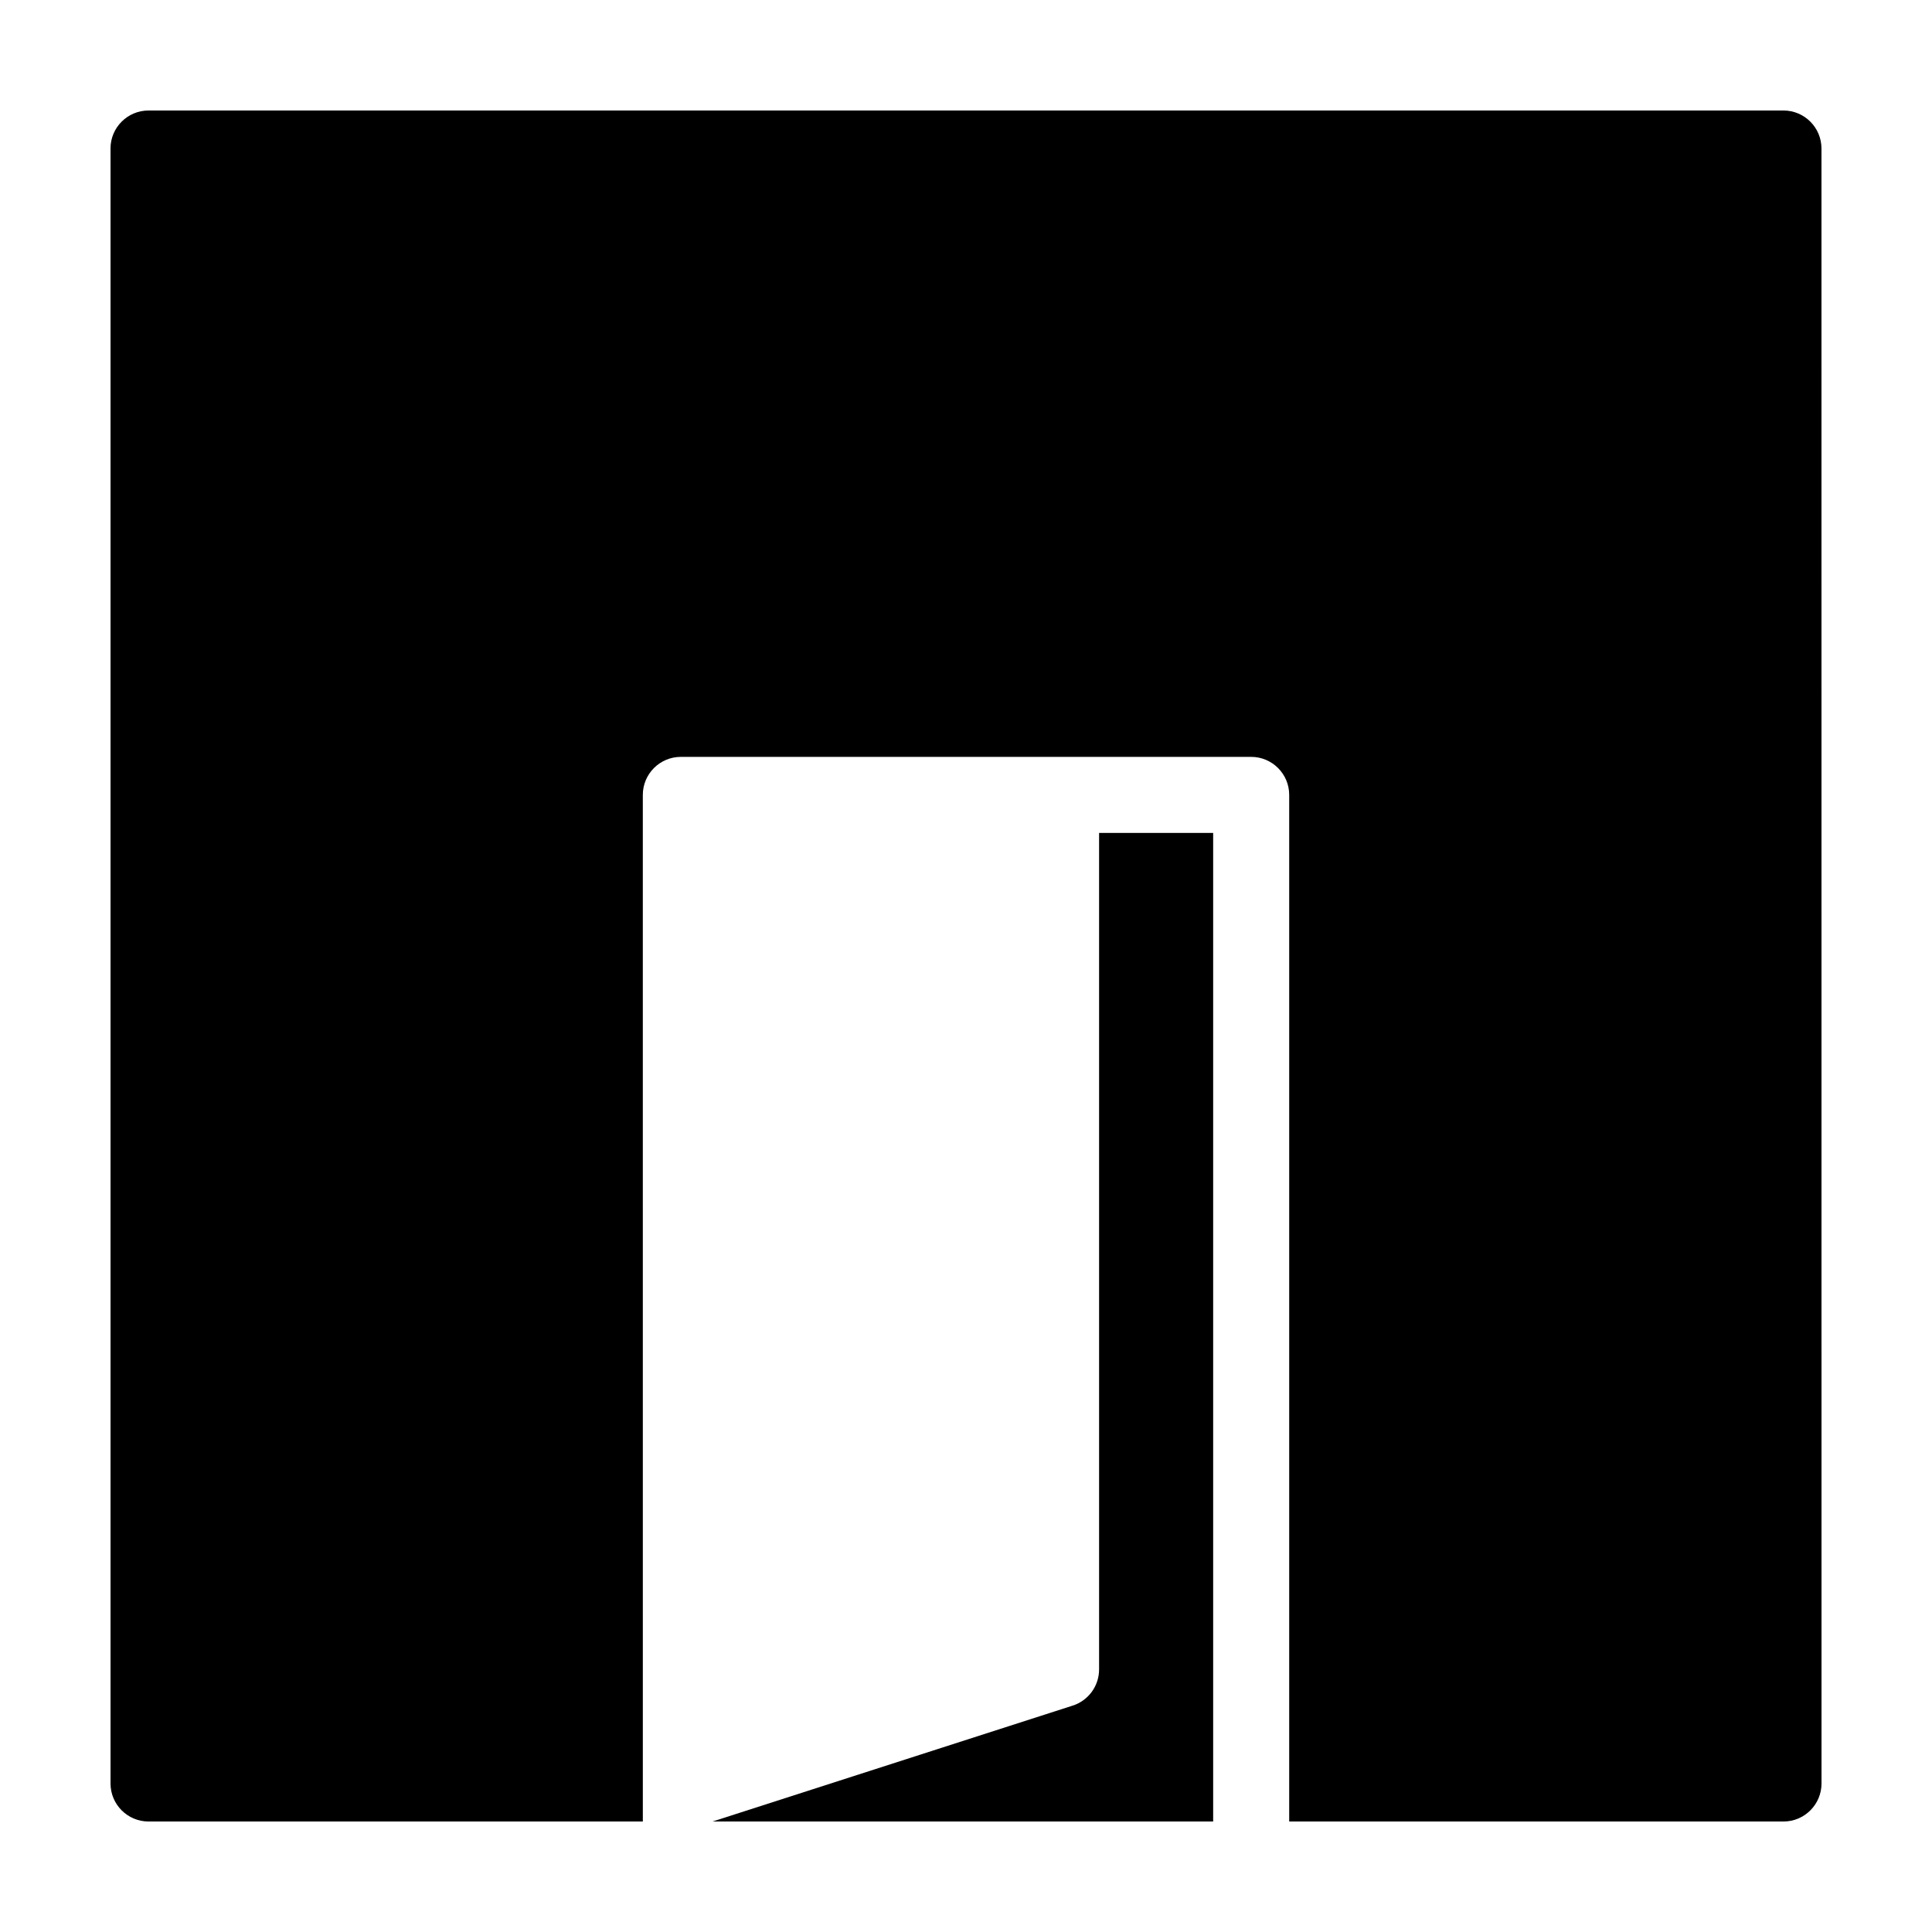
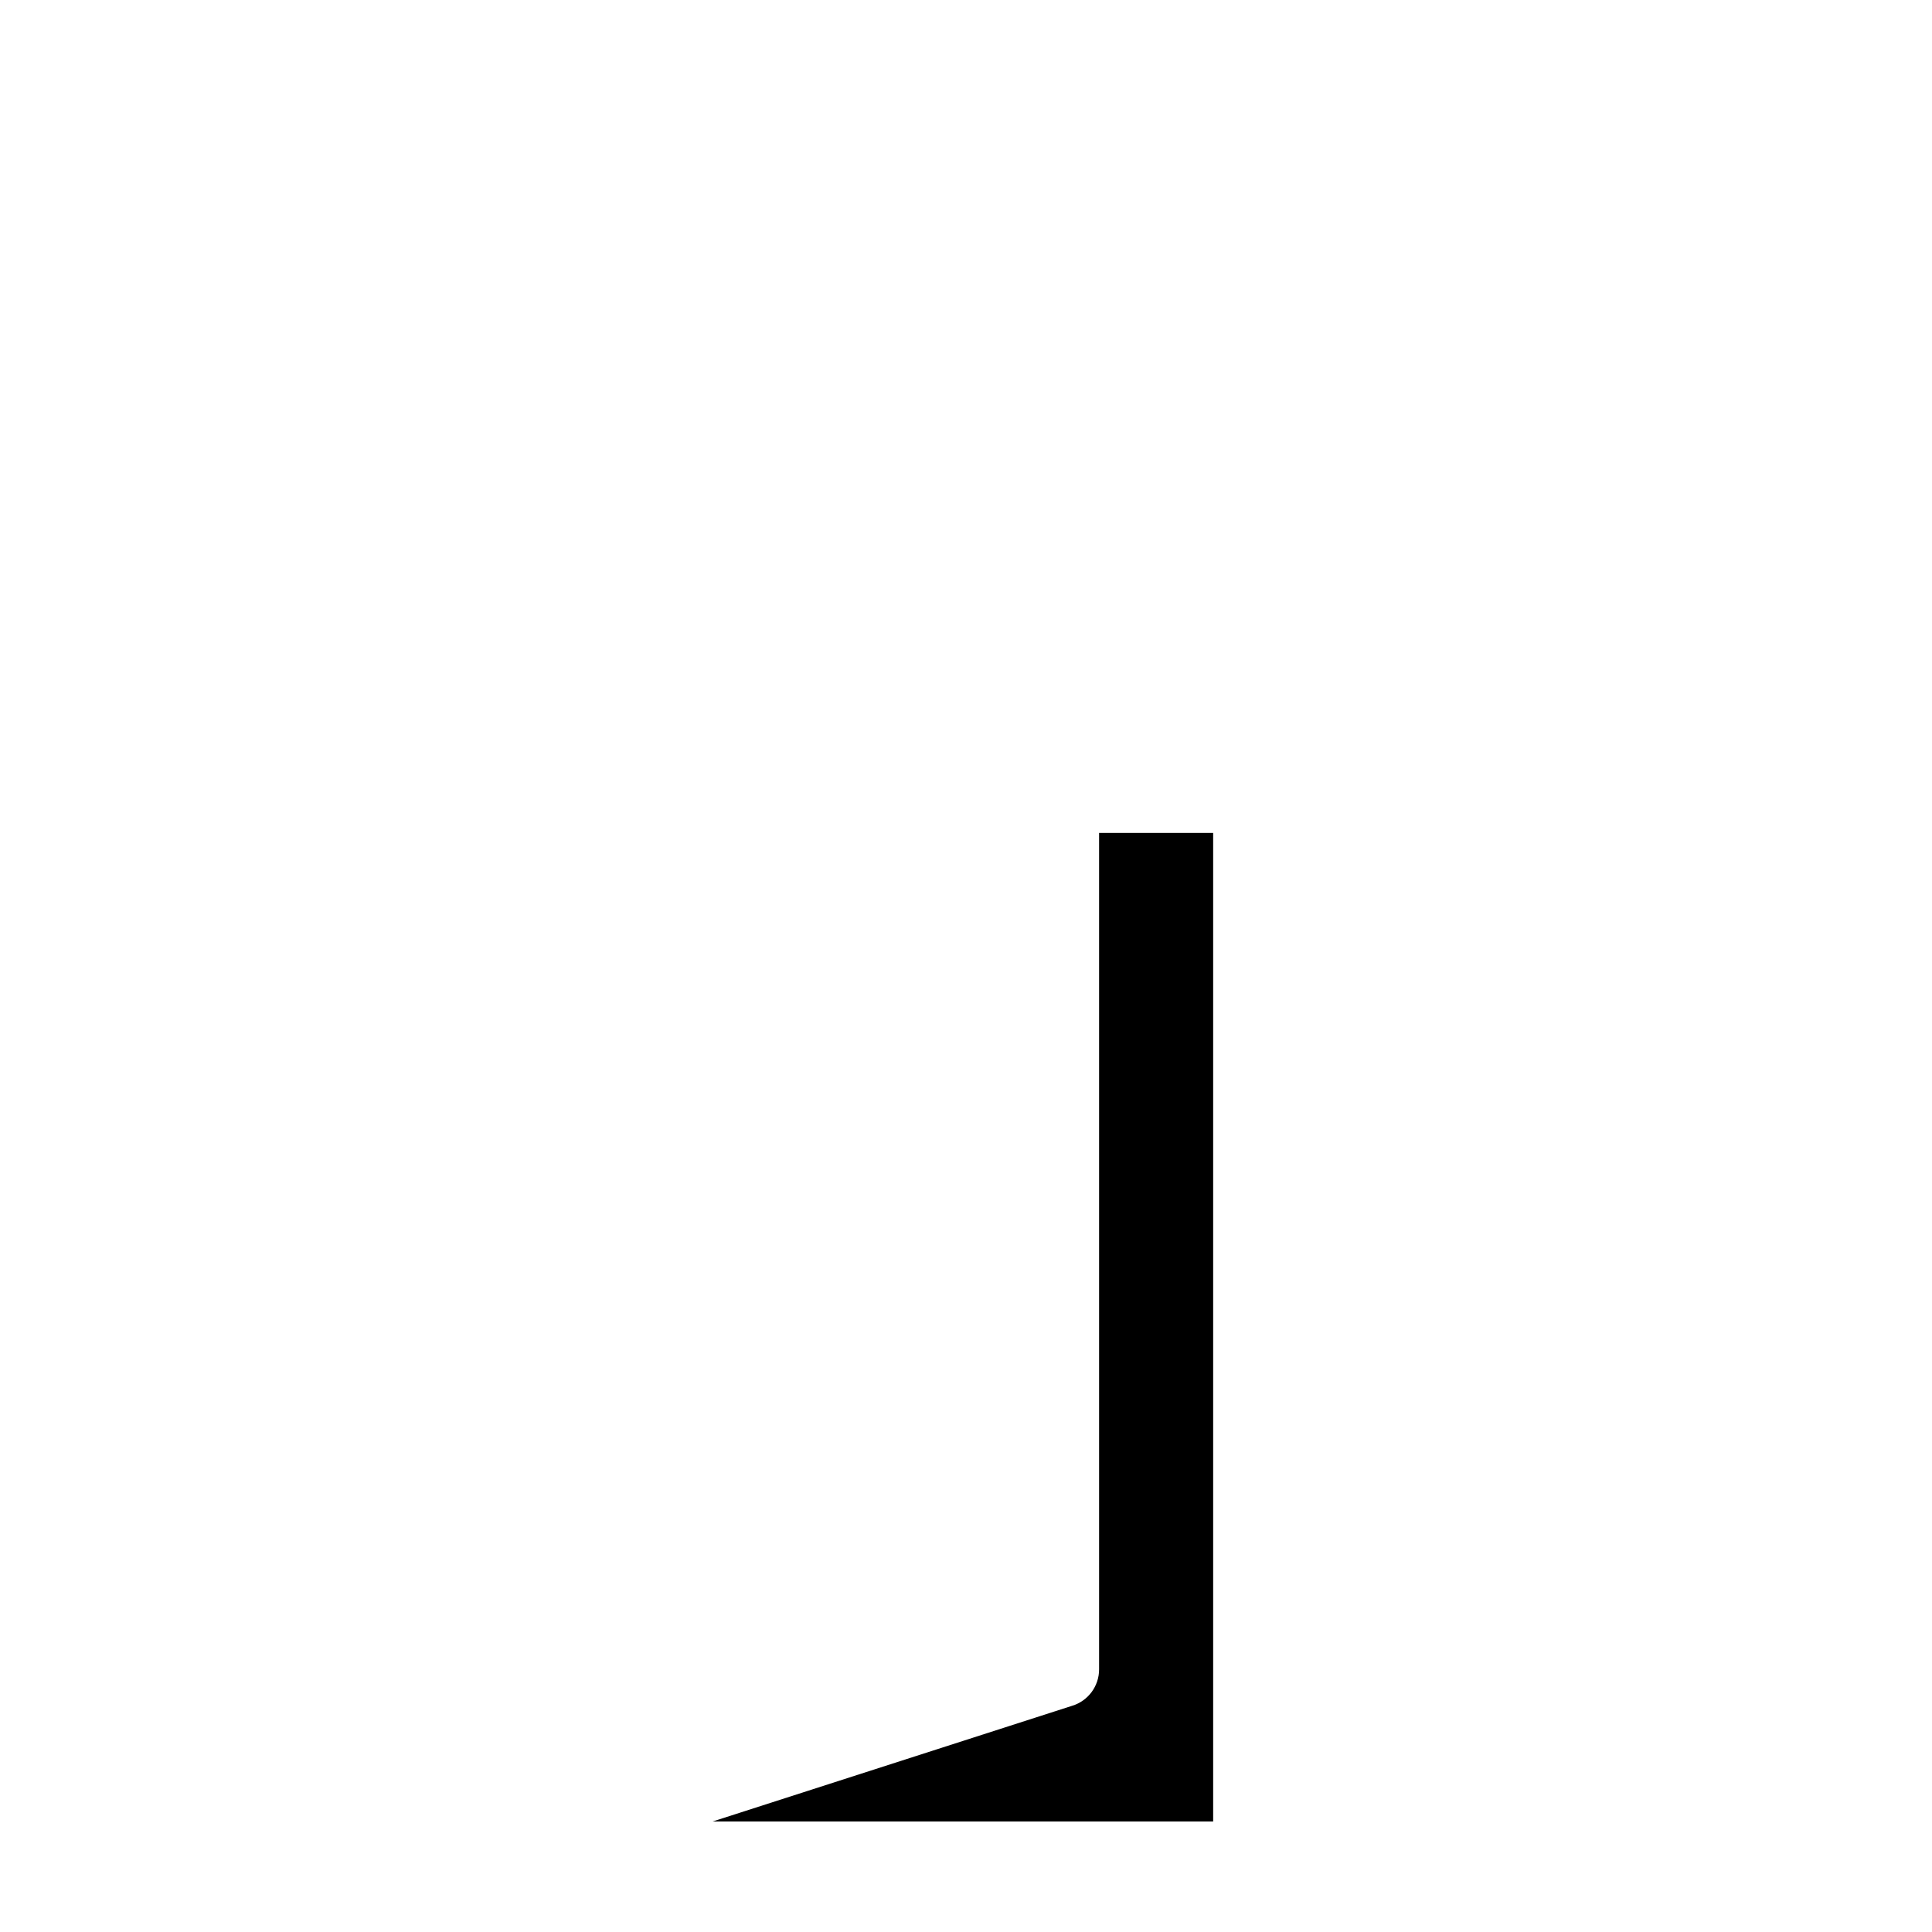
<svg xmlns="http://www.w3.org/2000/svg" fill="#000000" width="800px" height="800px" version="1.1" viewBox="144 144 512 512">
  <g>
-     <path d="m173.29 183.36v433.28c0 5.562 4.516 10.078 10.078 10.078h130.99l-0.004-272.06c0-5.562 4.516-10.078 10.078-10.078h151.14c5.562 0 10.078 4.516 10.078 10.078v272.06h130.99c5.562 0 10.078-4.516 10.078-10.078l-0.012-433.28c0-5.562-4.516-10.078-10.078-10.078l-433.27 0.004c-5.562 0-10.074 4.512-10.074 10.074z" />
    <path d="m332.86 626.71h132.64v-261.98h-30.23v221.68c0 4.449-2.918 8.375-7.18 9.652z" />
  </g>
</svg>